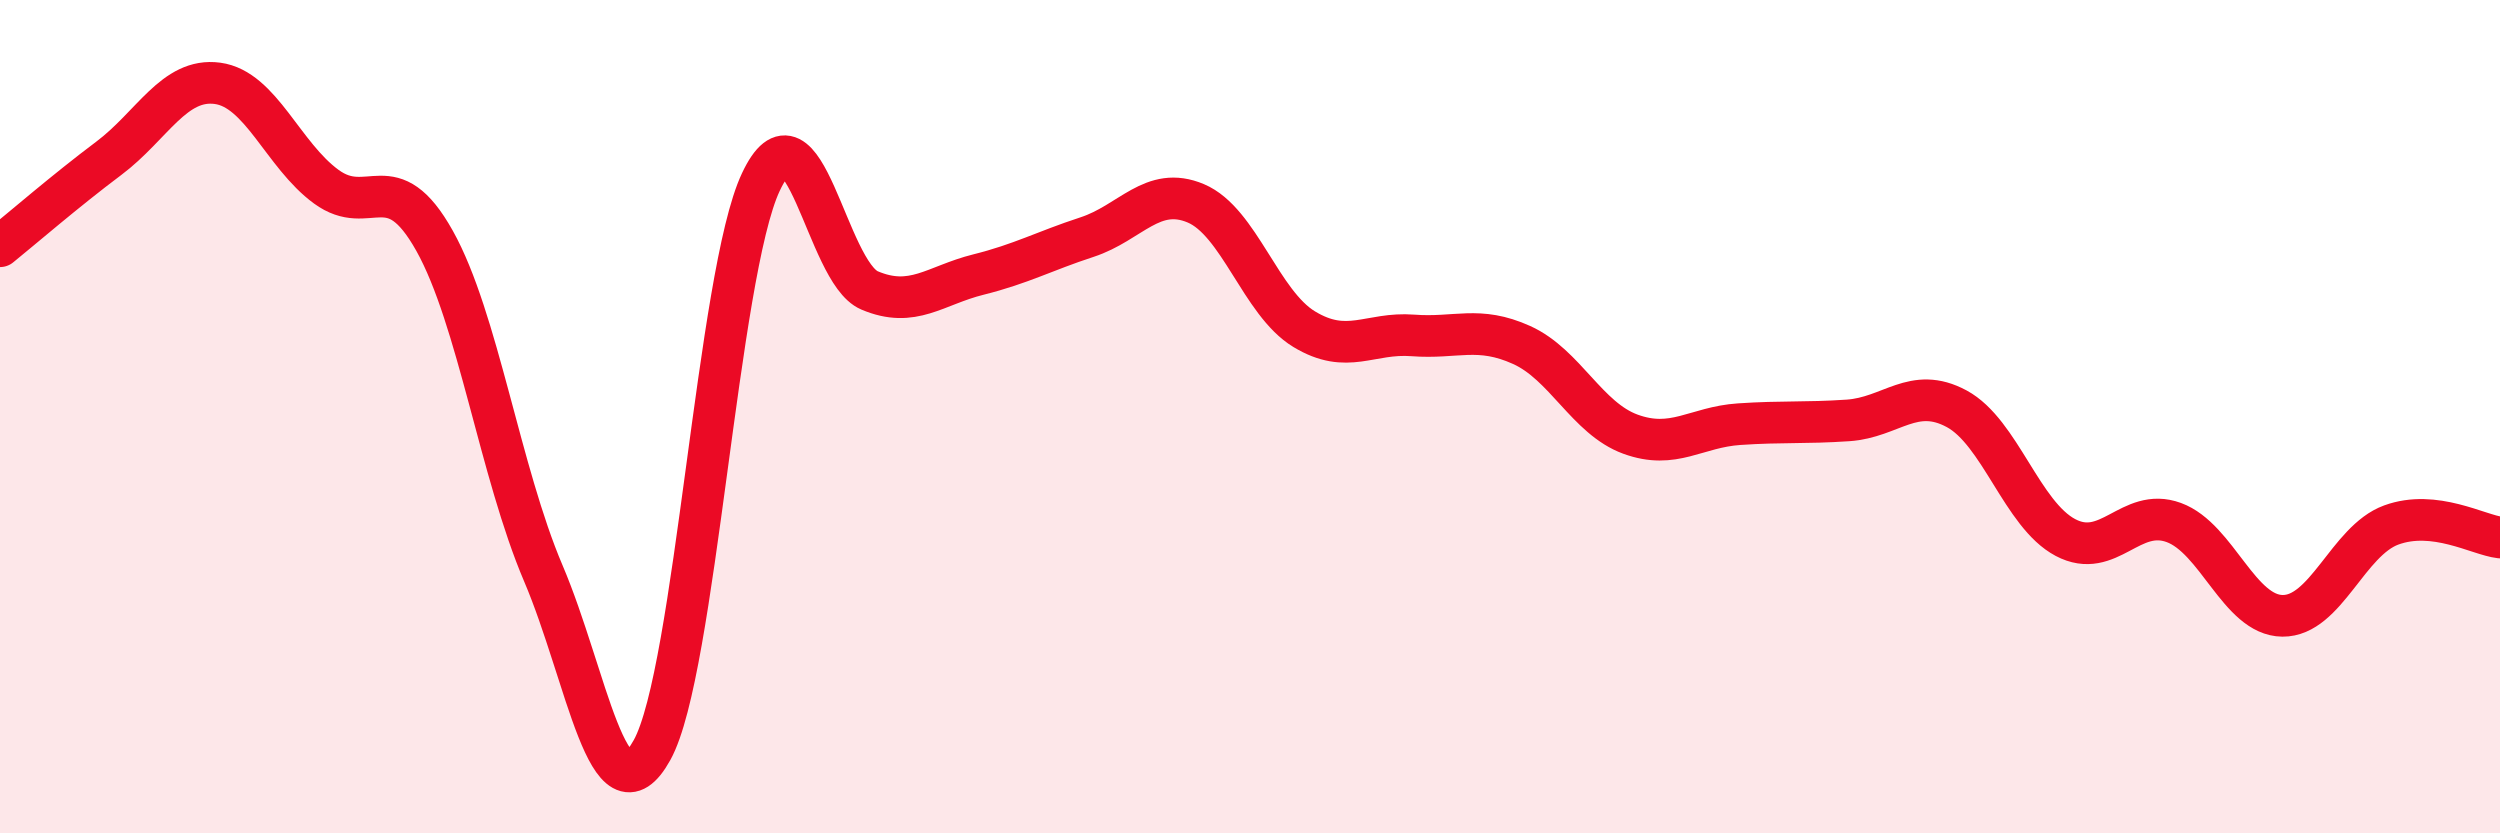
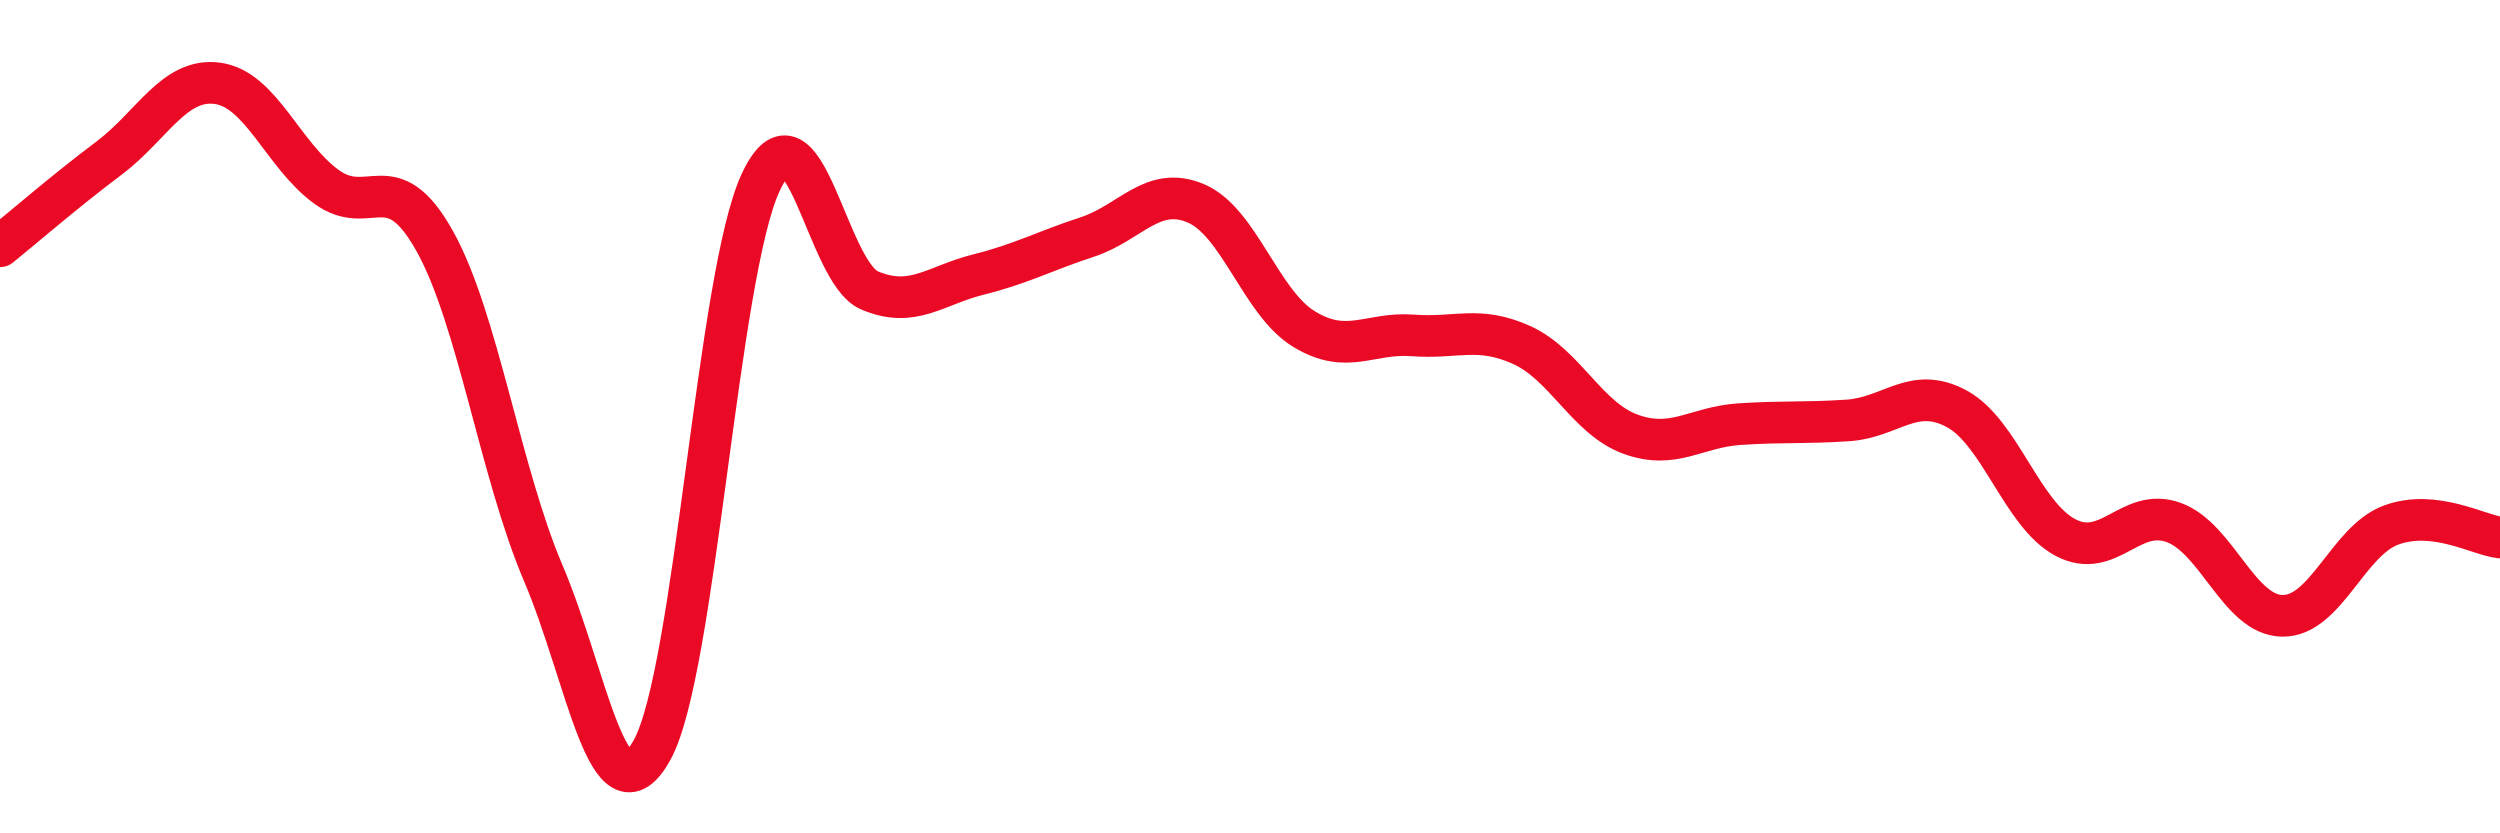
<svg xmlns="http://www.w3.org/2000/svg" width="60" height="20" viewBox="0 0 60 20">
-   <path d="M 0,5.91 C 0.52,5.49 1.57,4.58 2.61,3.8 C 3.65,3.02 4.18,1.86 5.22,2 C 6.26,2.14 6.79,3.72 7.83,4.48 C 8.87,5.24 9.39,3.92 10.43,5.78 C 11.47,7.64 12,11.32 13.04,13.76 C 14.08,16.2 14.61,19.88 15.65,18 C 16.69,16.12 17.22,6.58 18.26,4.37 C 19.3,2.16 19.83,6.53 20.87,6.97 C 21.91,7.41 22.44,6.85 23.48,6.59 C 24.52,6.33 25.05,6.03 26.09,5.69 C 27.13,5.35 27.66,4.44 28.7,4.88 C 29.74,5.32 30.26,7.27 31.3,7.9 C 32.34,8.53 32.87,7.97 33.91,8.05 C 34.95,8.13 35.48,7.81 36.52,8.28 C 37.56,8.75 38.09,10.04 39.13,10.42 C 40.17,10.8 40.7,10.25 41.74,10.18 C 42.78,10.11 43.31,10.16 44.35,10.09 C 45.39,10.02 45.92,9.25 46.96,9.81 C 48,10.37 48.53,12.35 49.57,12.9 C 50.61,13.45 51.13,12.16 52.17,12.54 C 53.21,12.92 53.74,14.77 54.78,14.78 C 55.82,14.79 56.35,12.98 57.39,12.6 C 58.43,12.22 59.48,12.84 60,12.9L60 20L0 20Z" fill="#EB0A25" opacity="0.1" stroke-linecap="round" stroke-linejoin="round" />
  <path d="M 0,5.91 C 0.52,5.49 1.57,4.58 2.61,3.8 C 3.65,3.02 4.18,1.86 5.22,2 C 6.26,2.14 6.79,3.72 7.83,4.48 C 8.87,5.24 9.39,3.92 10.43,5.78 C 11.47,7.64 12,11.32 13.04,13.76 C 14.08,16.2 14.61,19.88 15.65,18 C 16.69,16.12 17.22,6.58 18.26,4.37 C 19.3,2.16 19.83,6.53 20.87,6.97 C 21.91,7.41 22.44,6.85 23.48,6.59 C 24.52,6.33 25.05,6.03 26.09,5.69 C 27.13,5.35 27.66,4.44 28.7,4.88 C 29.74,5.32 30.26,7.27 31.3,7.9 C 32.34,8.53 32.87,7.97 33.91,8.05 C 34.95,8.13 35.48,7.81 36.52,8.28 C 37.56,8.75 38.09,10.04 39.13,10.42 C 40.17,10.8 40.7,10.25 41.74,10.18 C 42.78,10.11 43.31,10.16 44.35,10.09 C 45.39,10.02 45.92,9.25 46.96,9.81 C 48,10.37 48.53,12.35 49.57,12.9 C 50.61,13.45 51.13,12.16 52.17,12.54 C 53.21,12.92 53.74,14.77 54.78,14.78 C 55.82,14.79 56.35,12.98 57.39,12.6 C 58.43,12.22 59.48,12.84 60,12.9" stroke="#EB0A25" stroke-width="1" fill="none" stroke-linecap="round" stroke-linejoin="round" />
</svg>